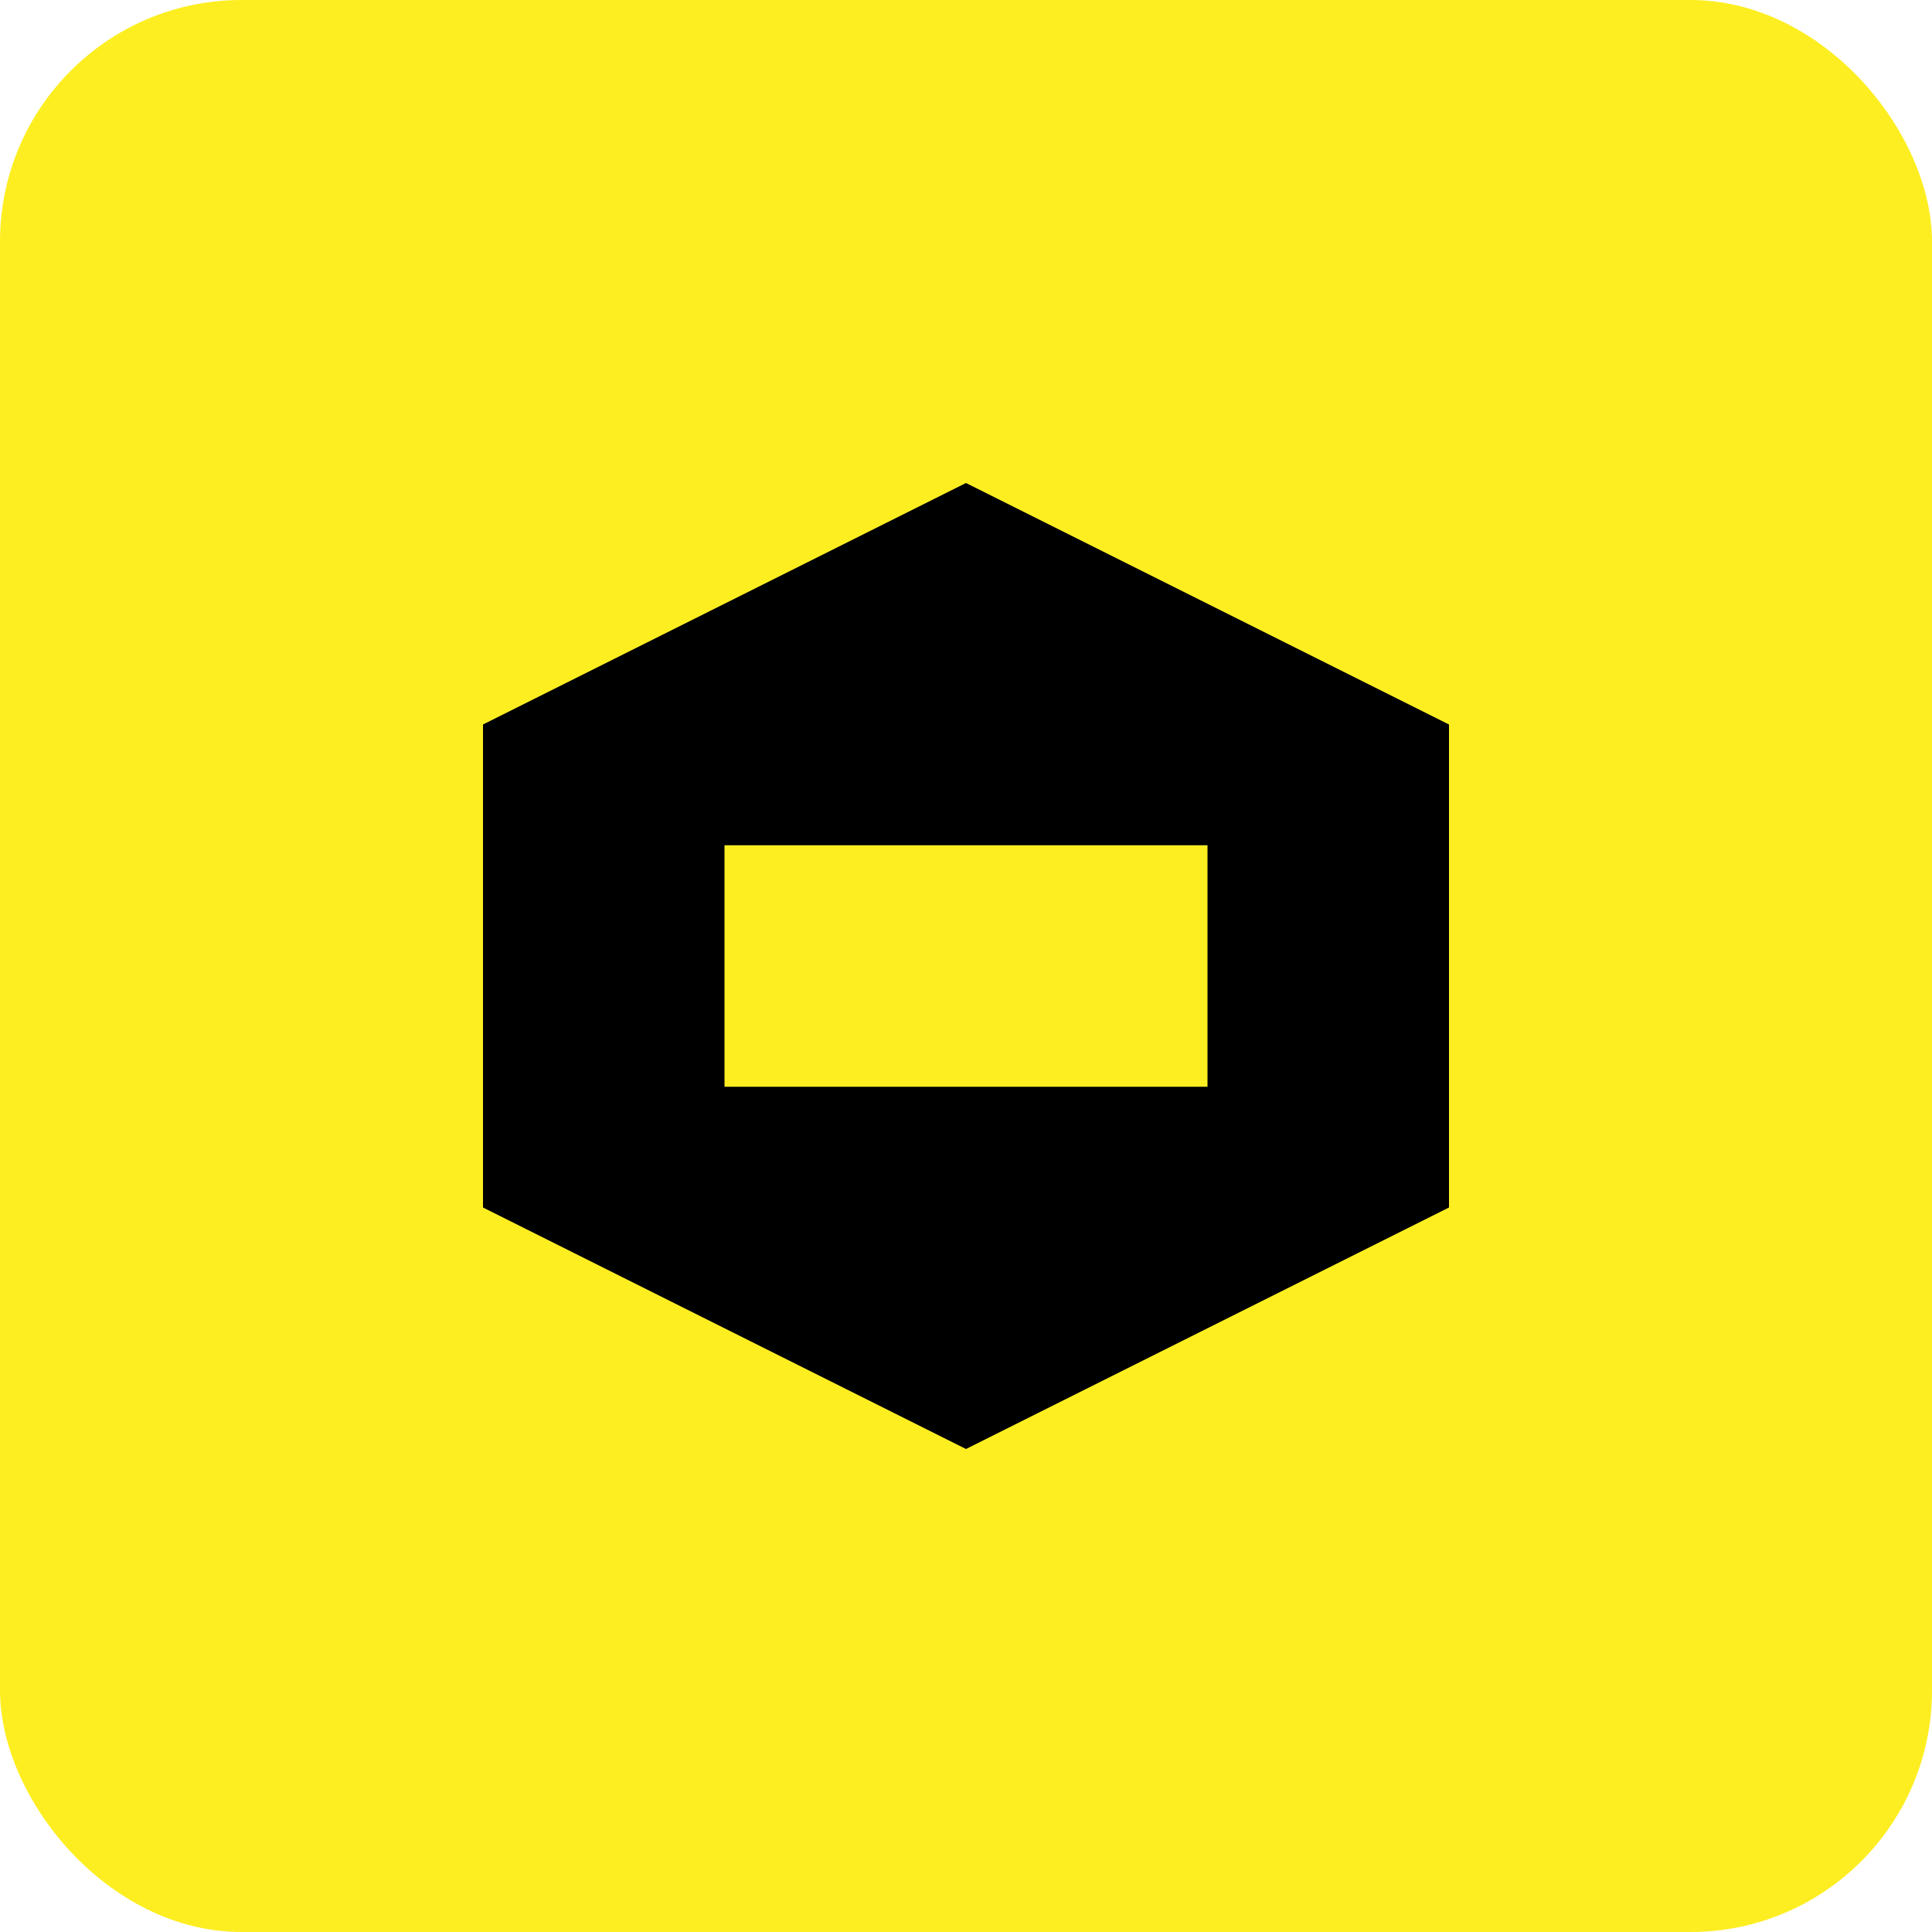
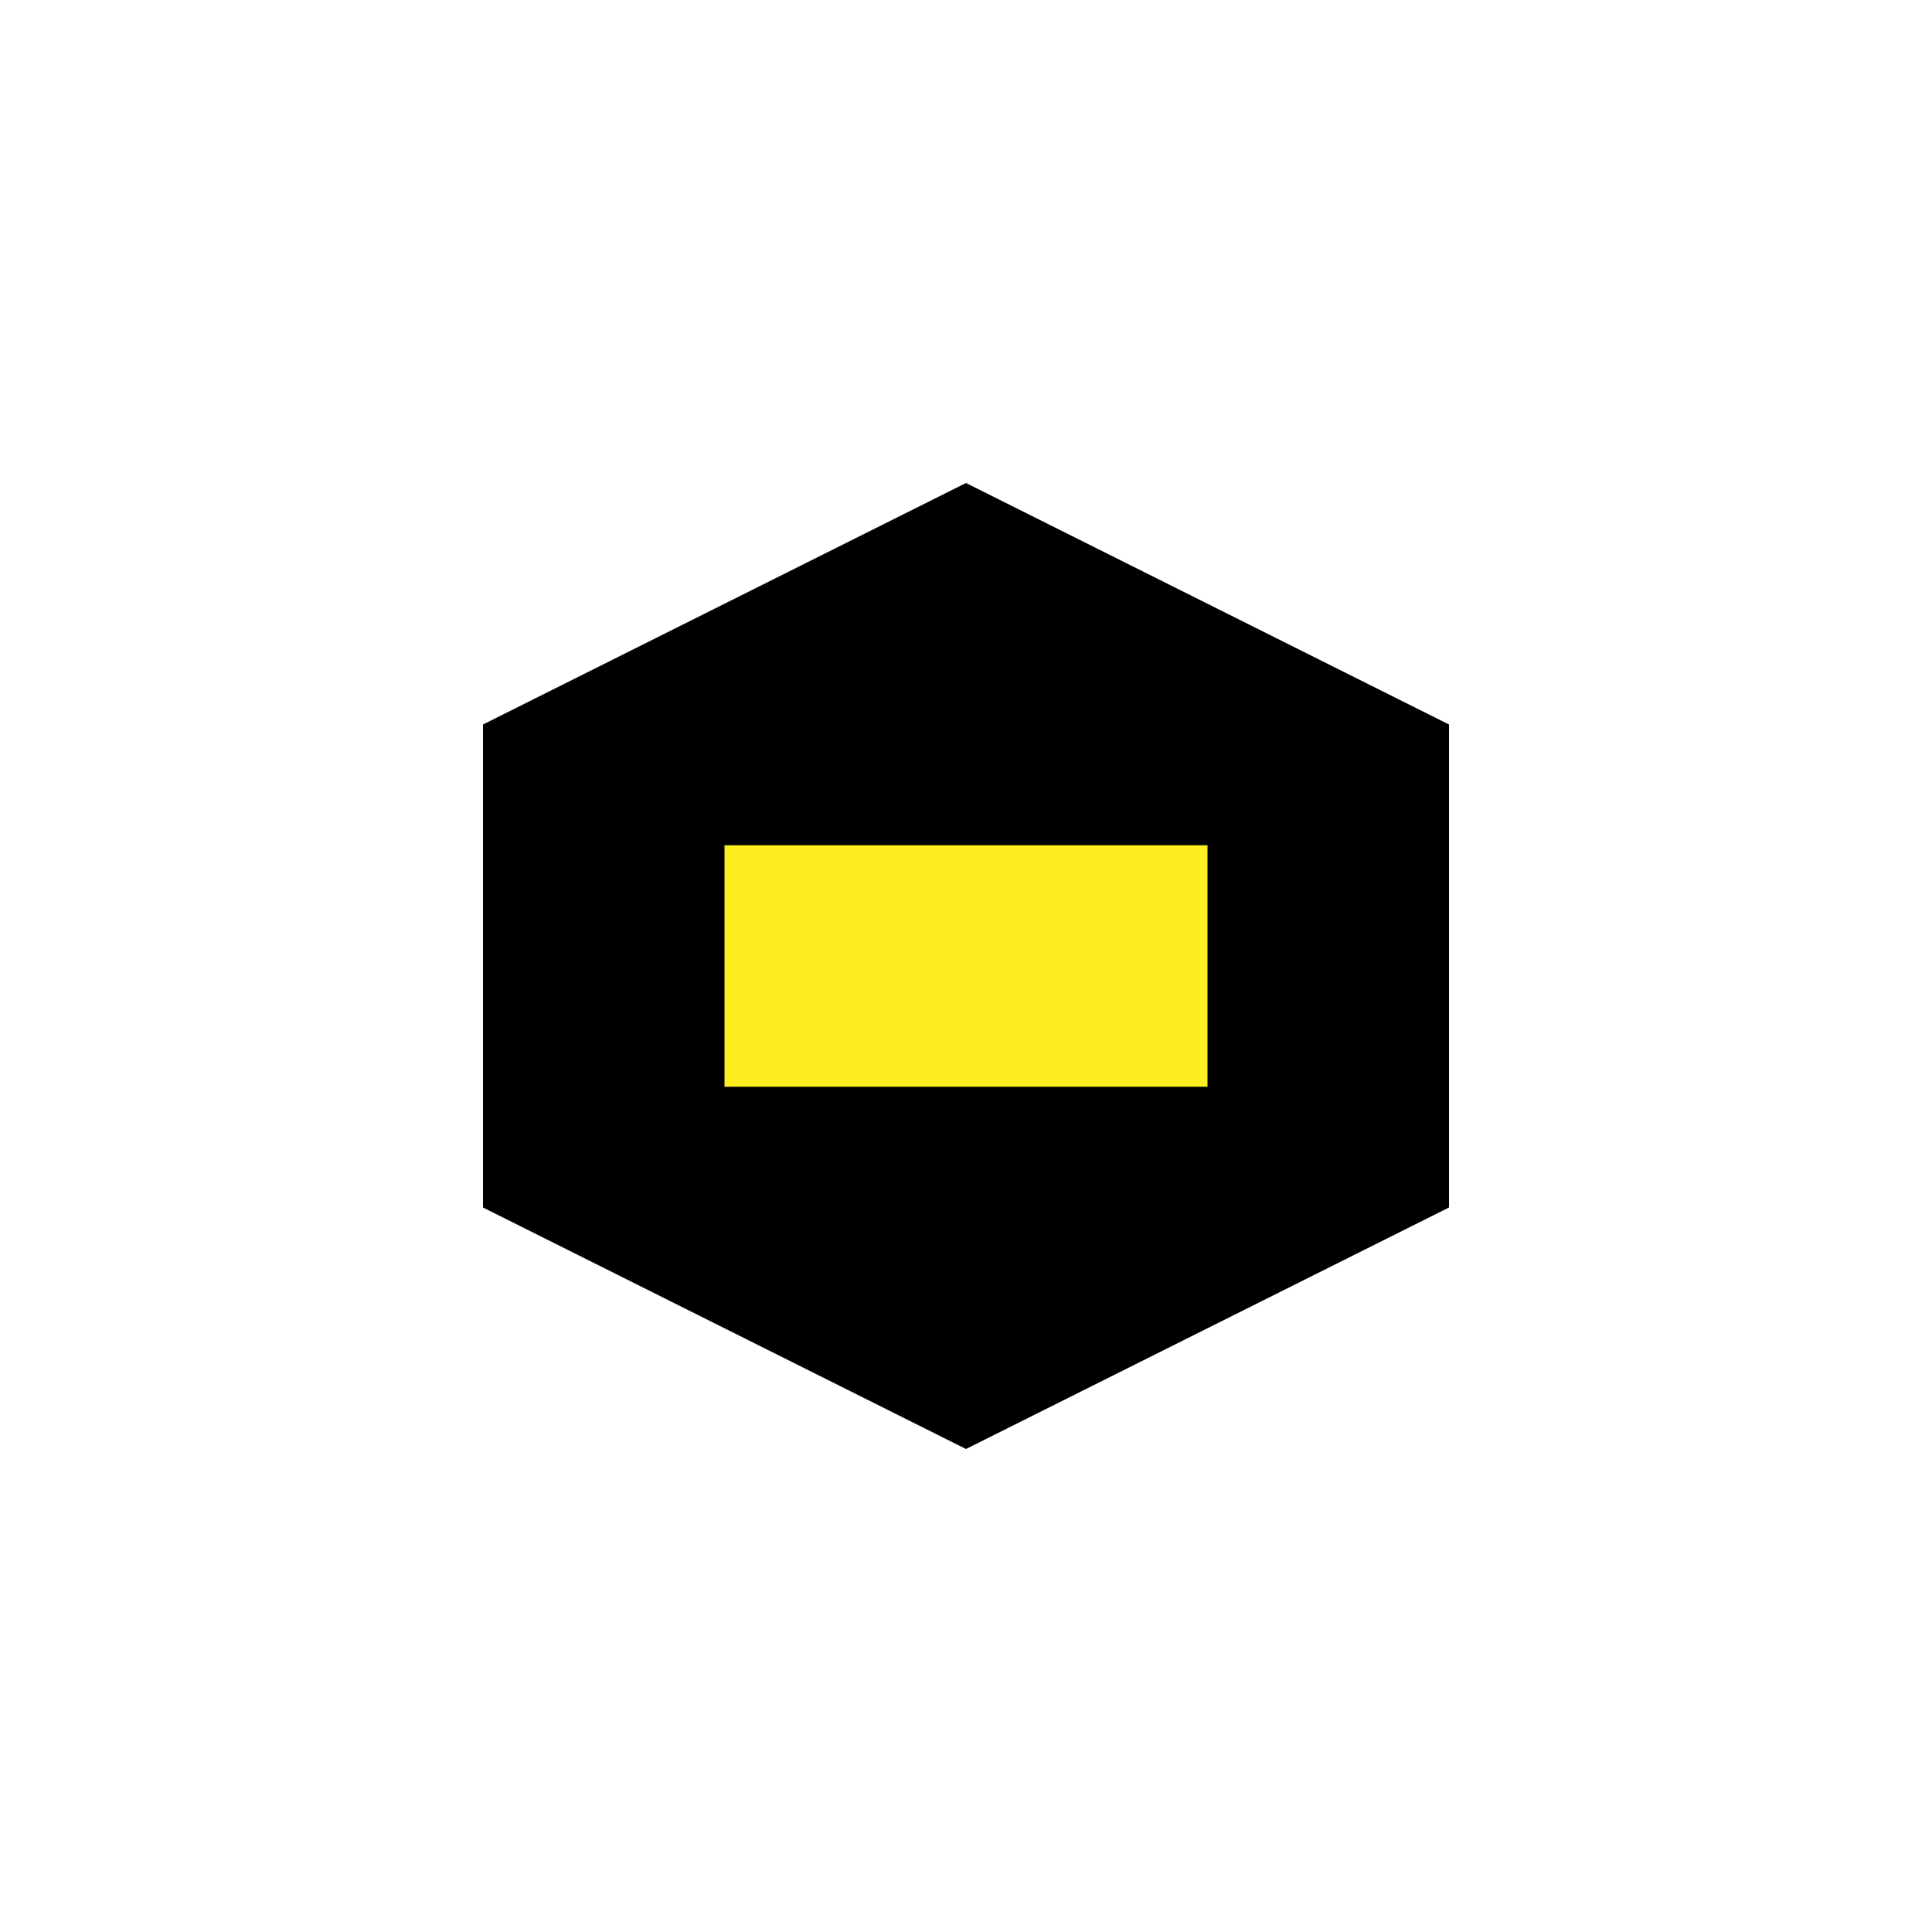
<svg xmlns="http://www.w3.org/2000/svg" width="32" height="32" viewBox="0 0 32 32" fill="none">
-   <rect width="32" height="32" rx="4" fill="#FDEE21" />
  <path d="M8 12l8-4 8 4v8l-8 4-8-4v-8z" fill="#000000" />
  <path d="M12 14h8v4h-8v-4z" fill="#FDEE21" />
</svg>